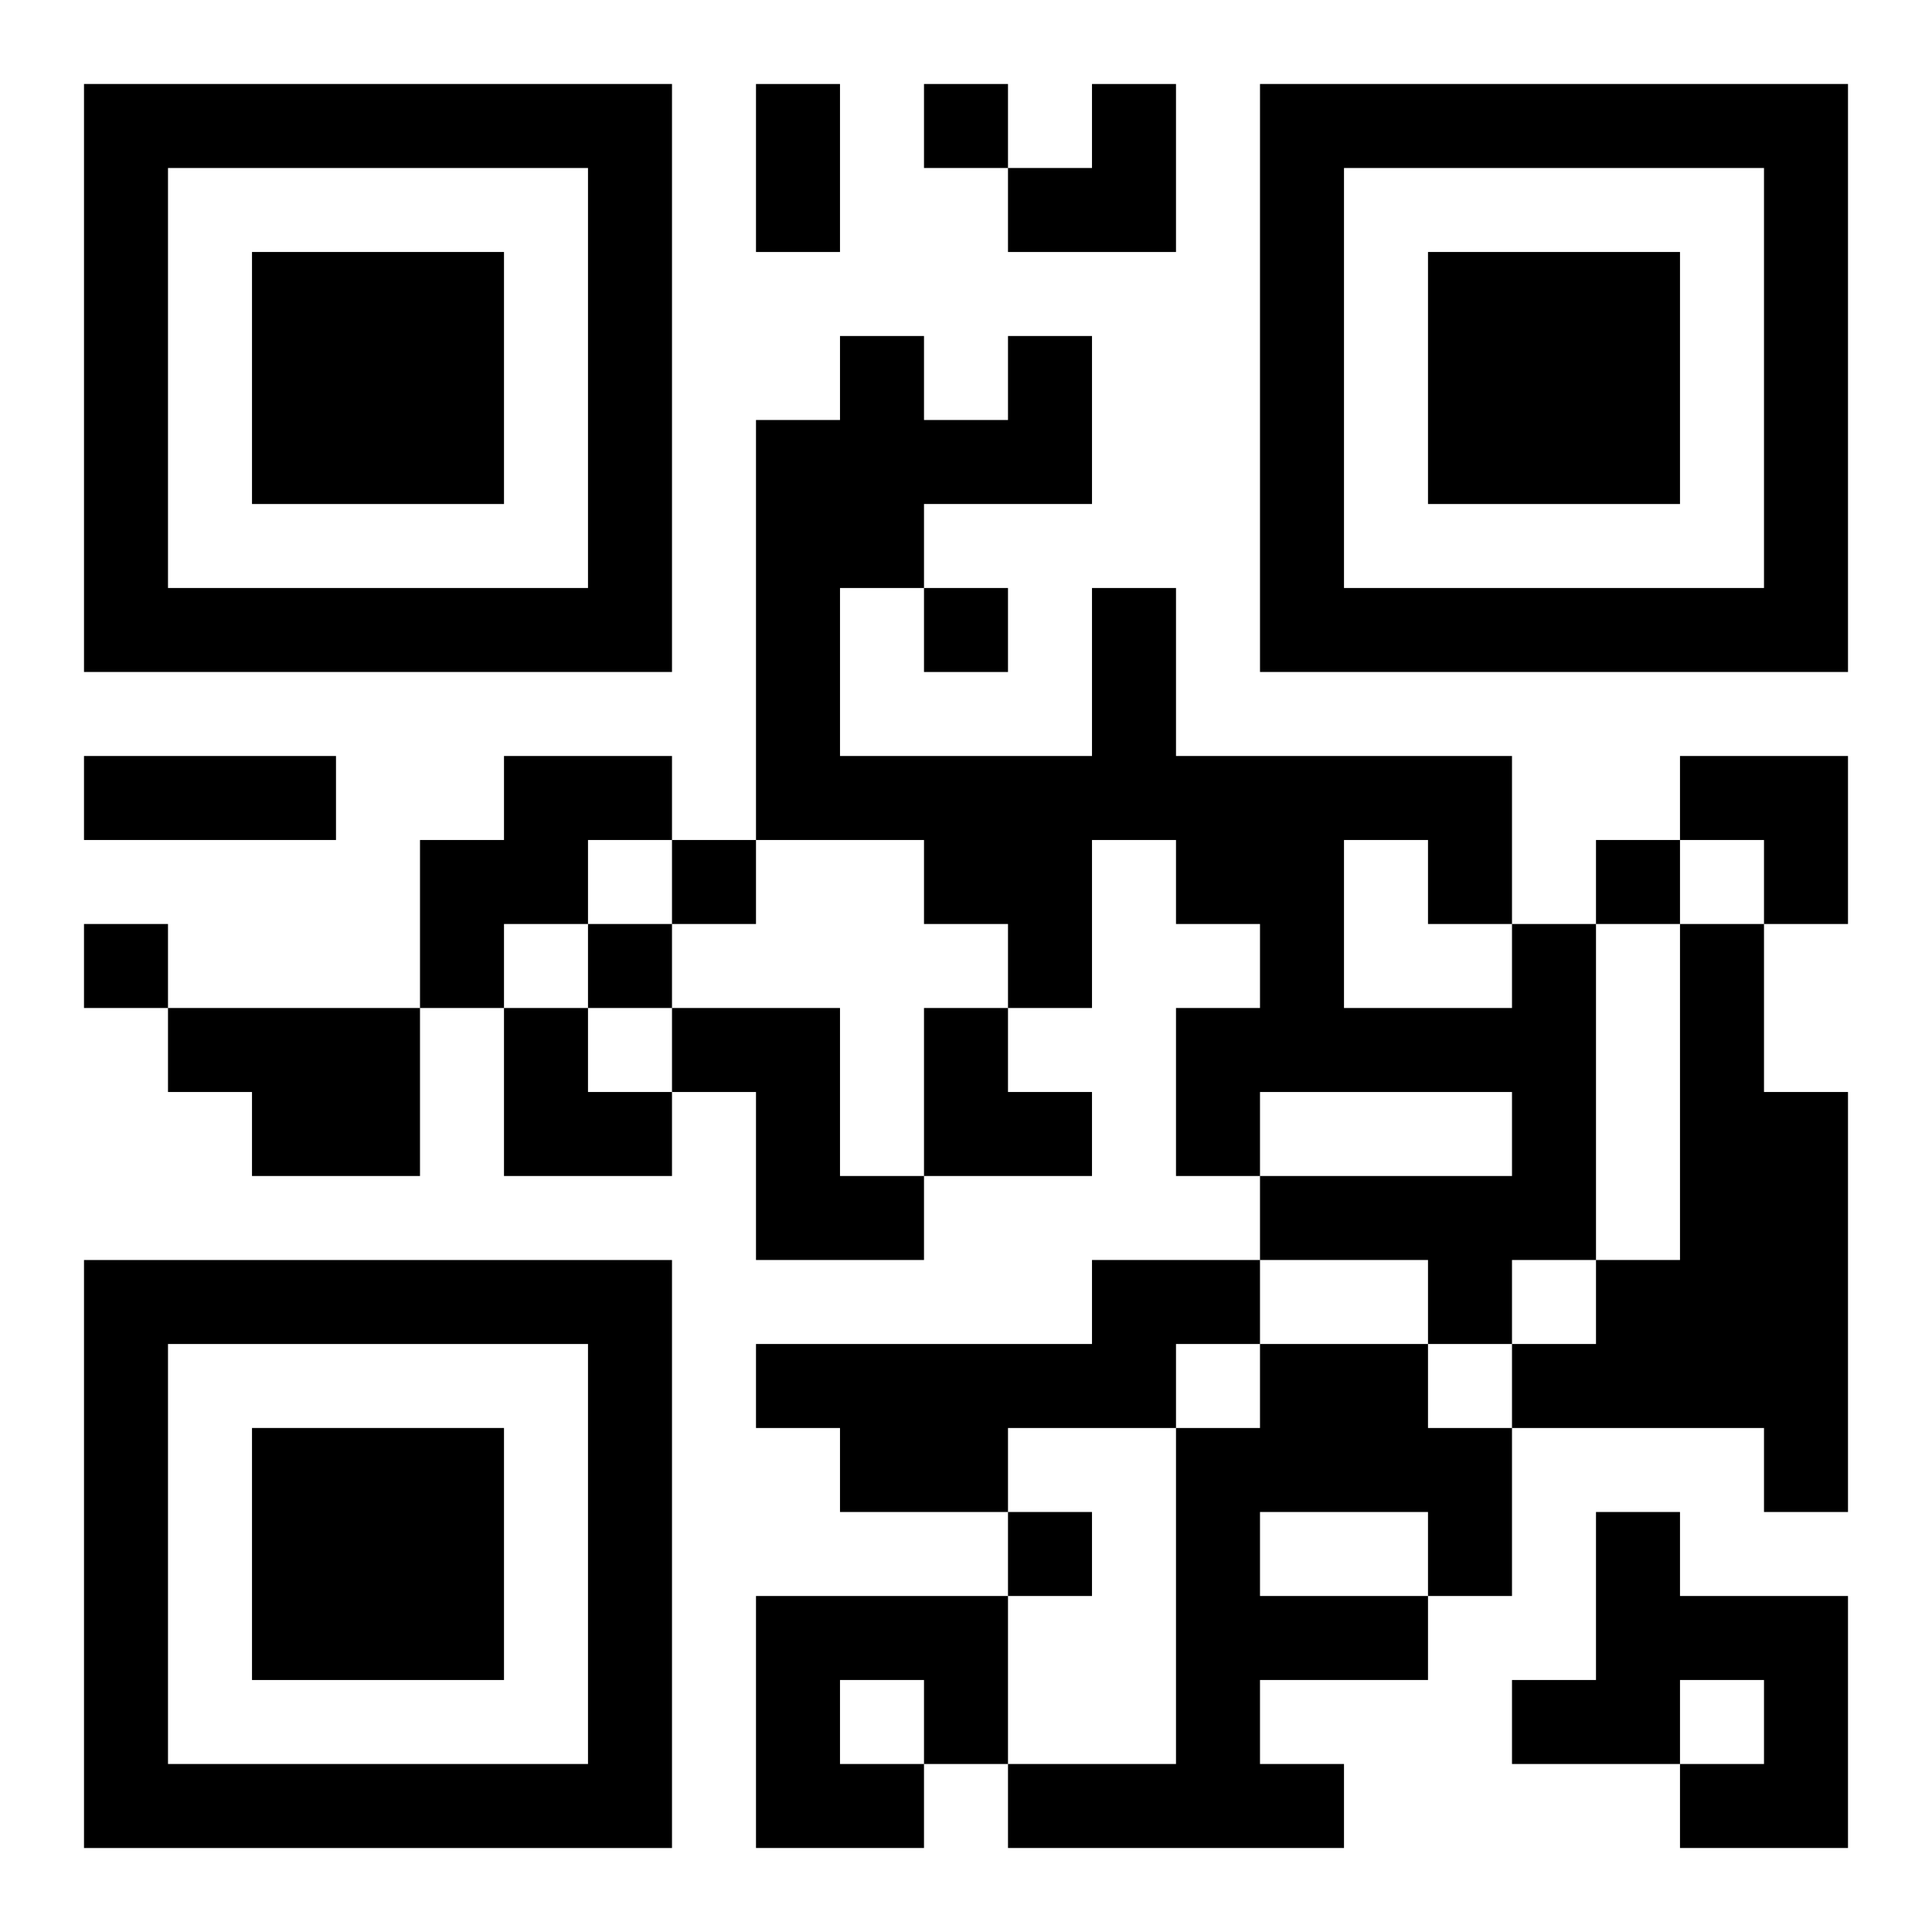
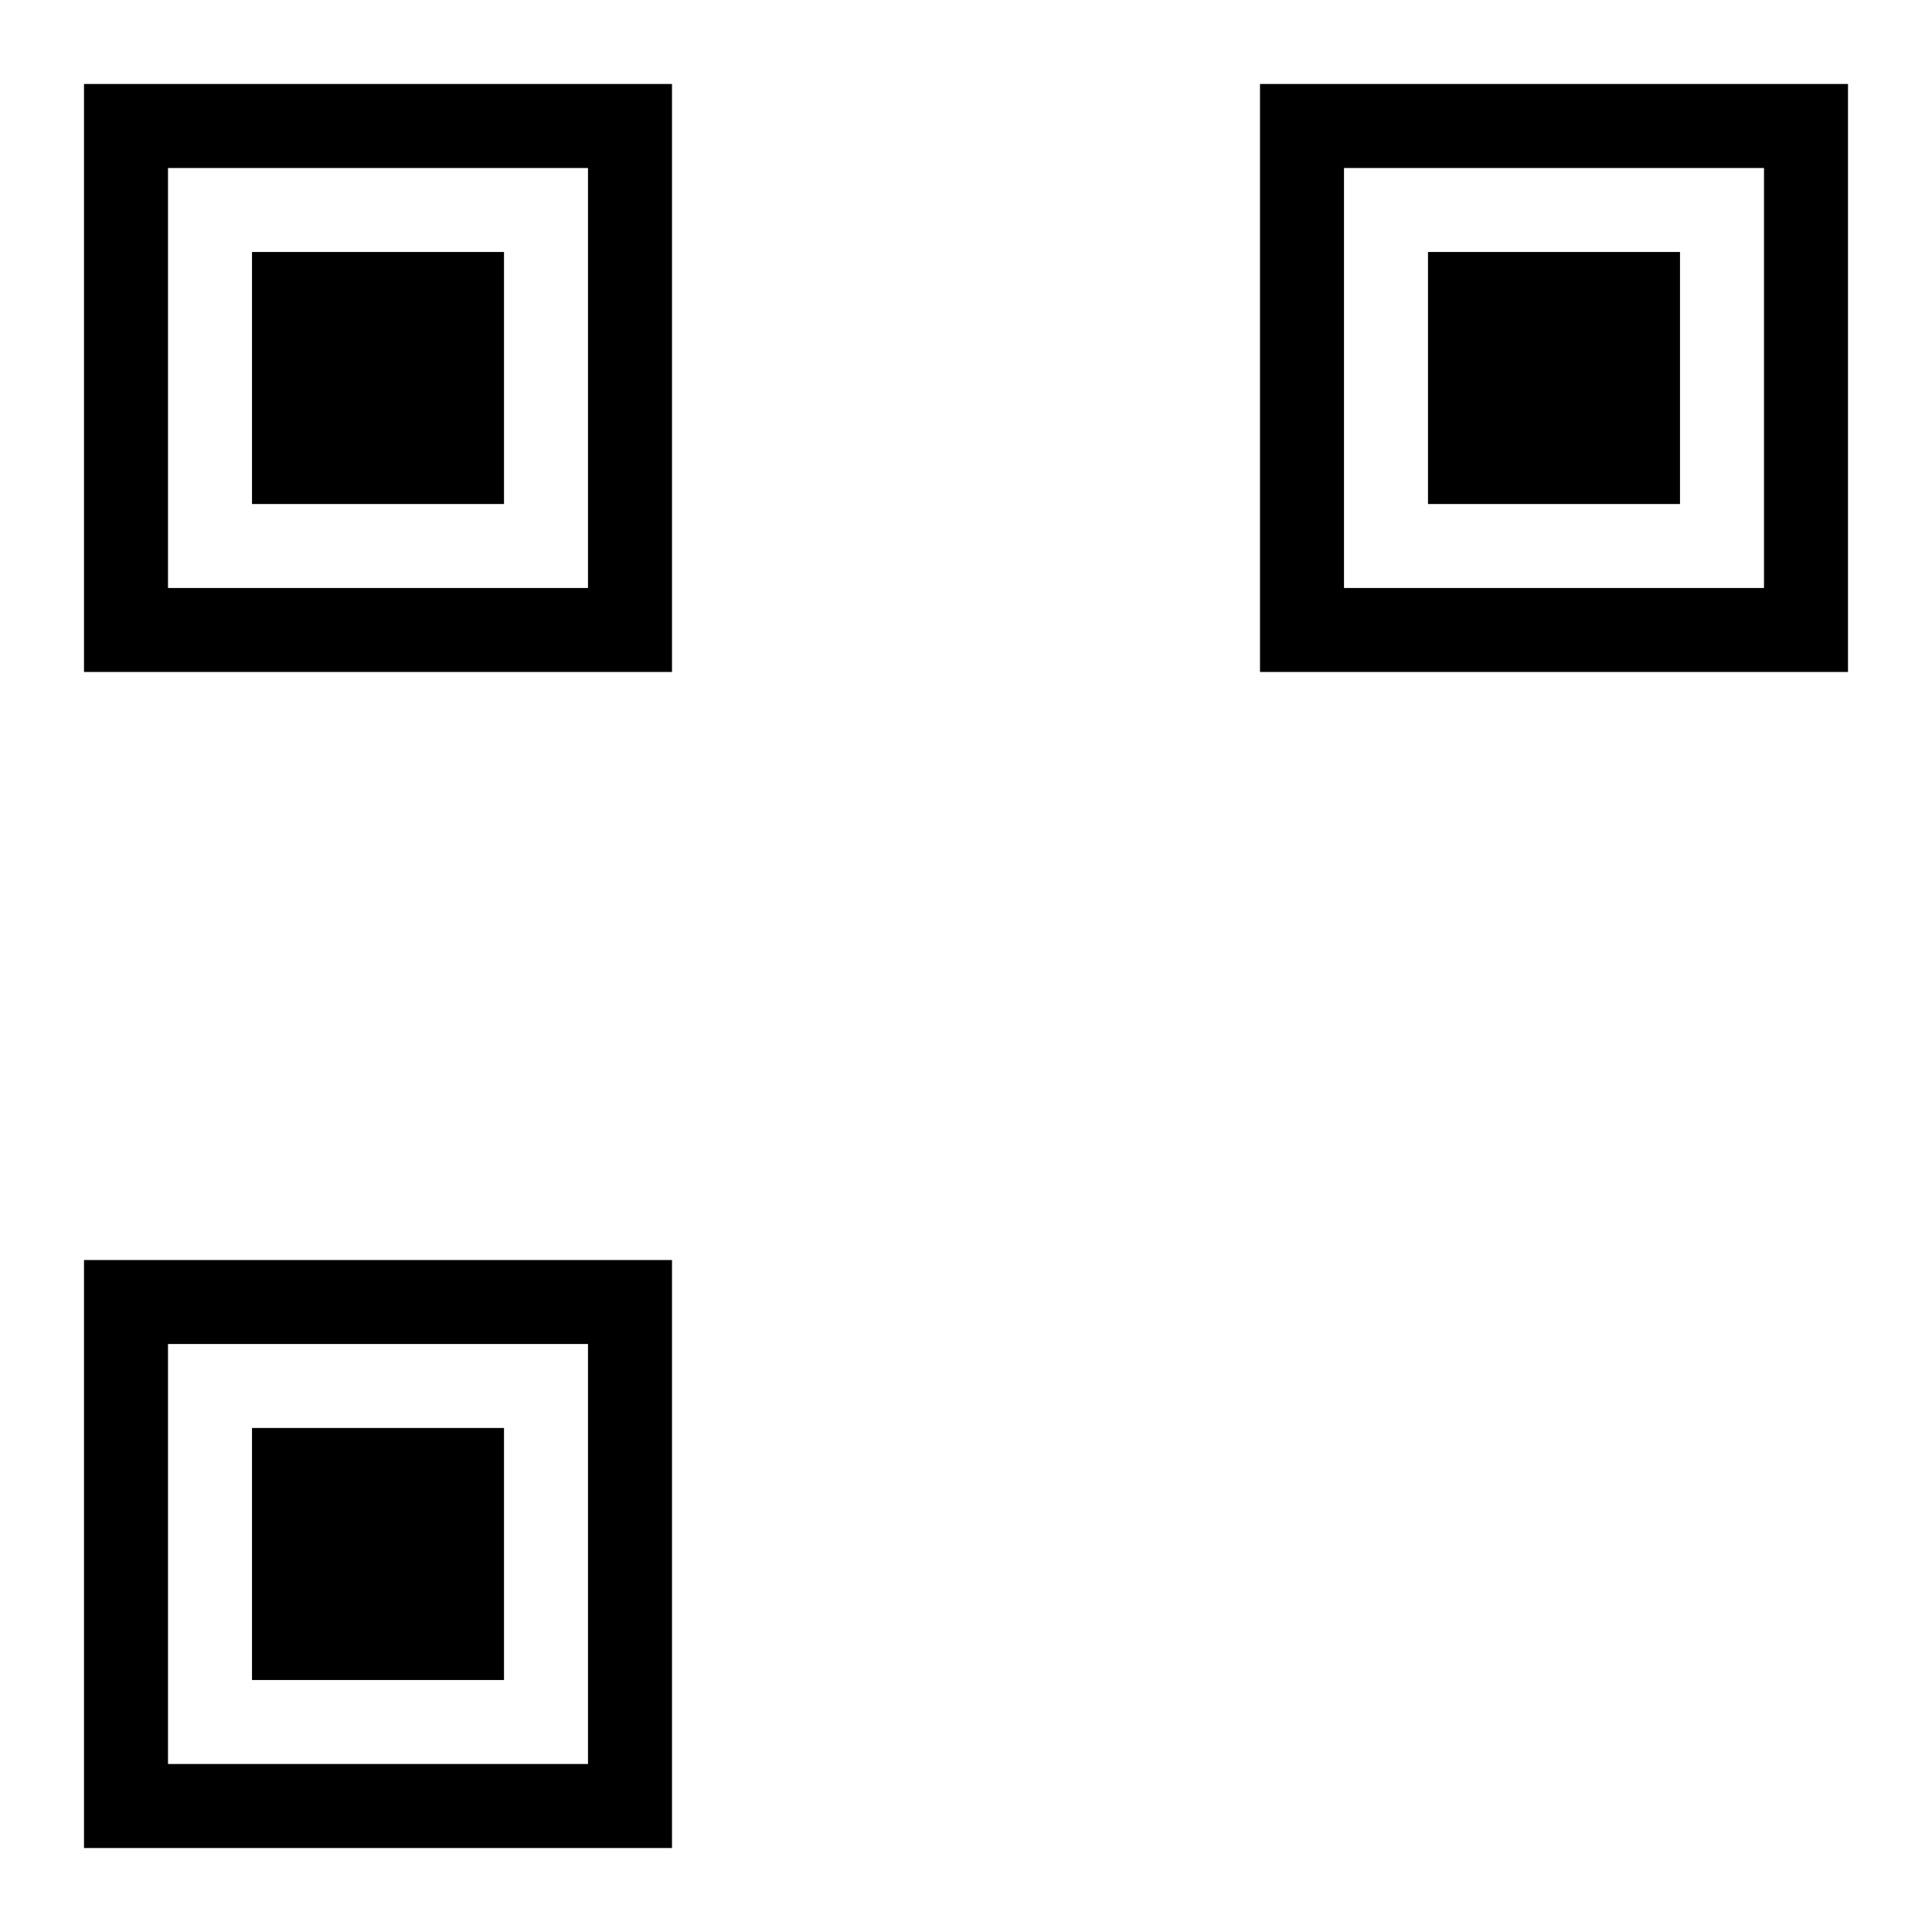
<svg xmlns="http://www.w3.org/2000/svg" xmlns:xlink="http://www.w3.org/1999/xlink" width="250" height="250" baseProfile="full" version="1.1" viewBox="-1 -1 23 23">
  <symbol id="a">
    <path d="m0 7v7h7v-7h-7zm1 1h5v5h-5v-5zm1 1v3h3v-3h-3z" />
  </symbol>
  <use y="-7" xlink:href="#a" />
  <use y="7" xlink:href="#a" />
  <use x="14" y="-7" xlink:href="#a" />
-   <path d="m5 8h2v1h-1v1h-1v1h-1v-2h1v-1m12 2h1v4h-1v1h-1v-1h-2v-1h3v-1h-3v1h-1v-2h1v-1h-1v-1h-1v2h-1v-1h-1v-1h-2v-5h1v-1h1v1h1v-1h1v2h-2v1h-1v2h3v-2h1v2h4v2m-2-1v2h2v-1h-1v-1h-1m4 1h1v2h1v5h-1v-1h-3v-1h1v-1h1v-4m-18 1h3v2h-2v-1h-1v-1m6 0h2v2h1v1h-2v-2h-1v-1m5 3h2v1h-1v1h-2v1h-2v-1h-1v-1h4v-1m2 1h2v1h1v2h-1v1h-2v1h1v1h-4v-1h2v-4h1v-1m0 2v1h2v-1h-2m4 0h1v1h2v3h-2v-1h1v-1h-1v1h-2v-1h1v-2m-10 1h3v2h-1v1h-2v-3m1 1v1h1v-1h-1m1-19v1h1v-1h-1m0 6v1h1v-1h-1m-3 3v1h1v-1h-1m11 0v1h1v-1h-1m-18 1v1h1v-1h-1m6 0v1h1v-1h-1m5 7v1h1v-1h-1m-3-17h1v2h-1v-2m-8 8h3v1h-3v-1m11-8m1 0h1v2h-2v-1h1zm7 8h2v2h-1v-1h-1zm-14 3h1v1h1v1h-2zm5 0h1v1h1v1h-2z" />
</svg>